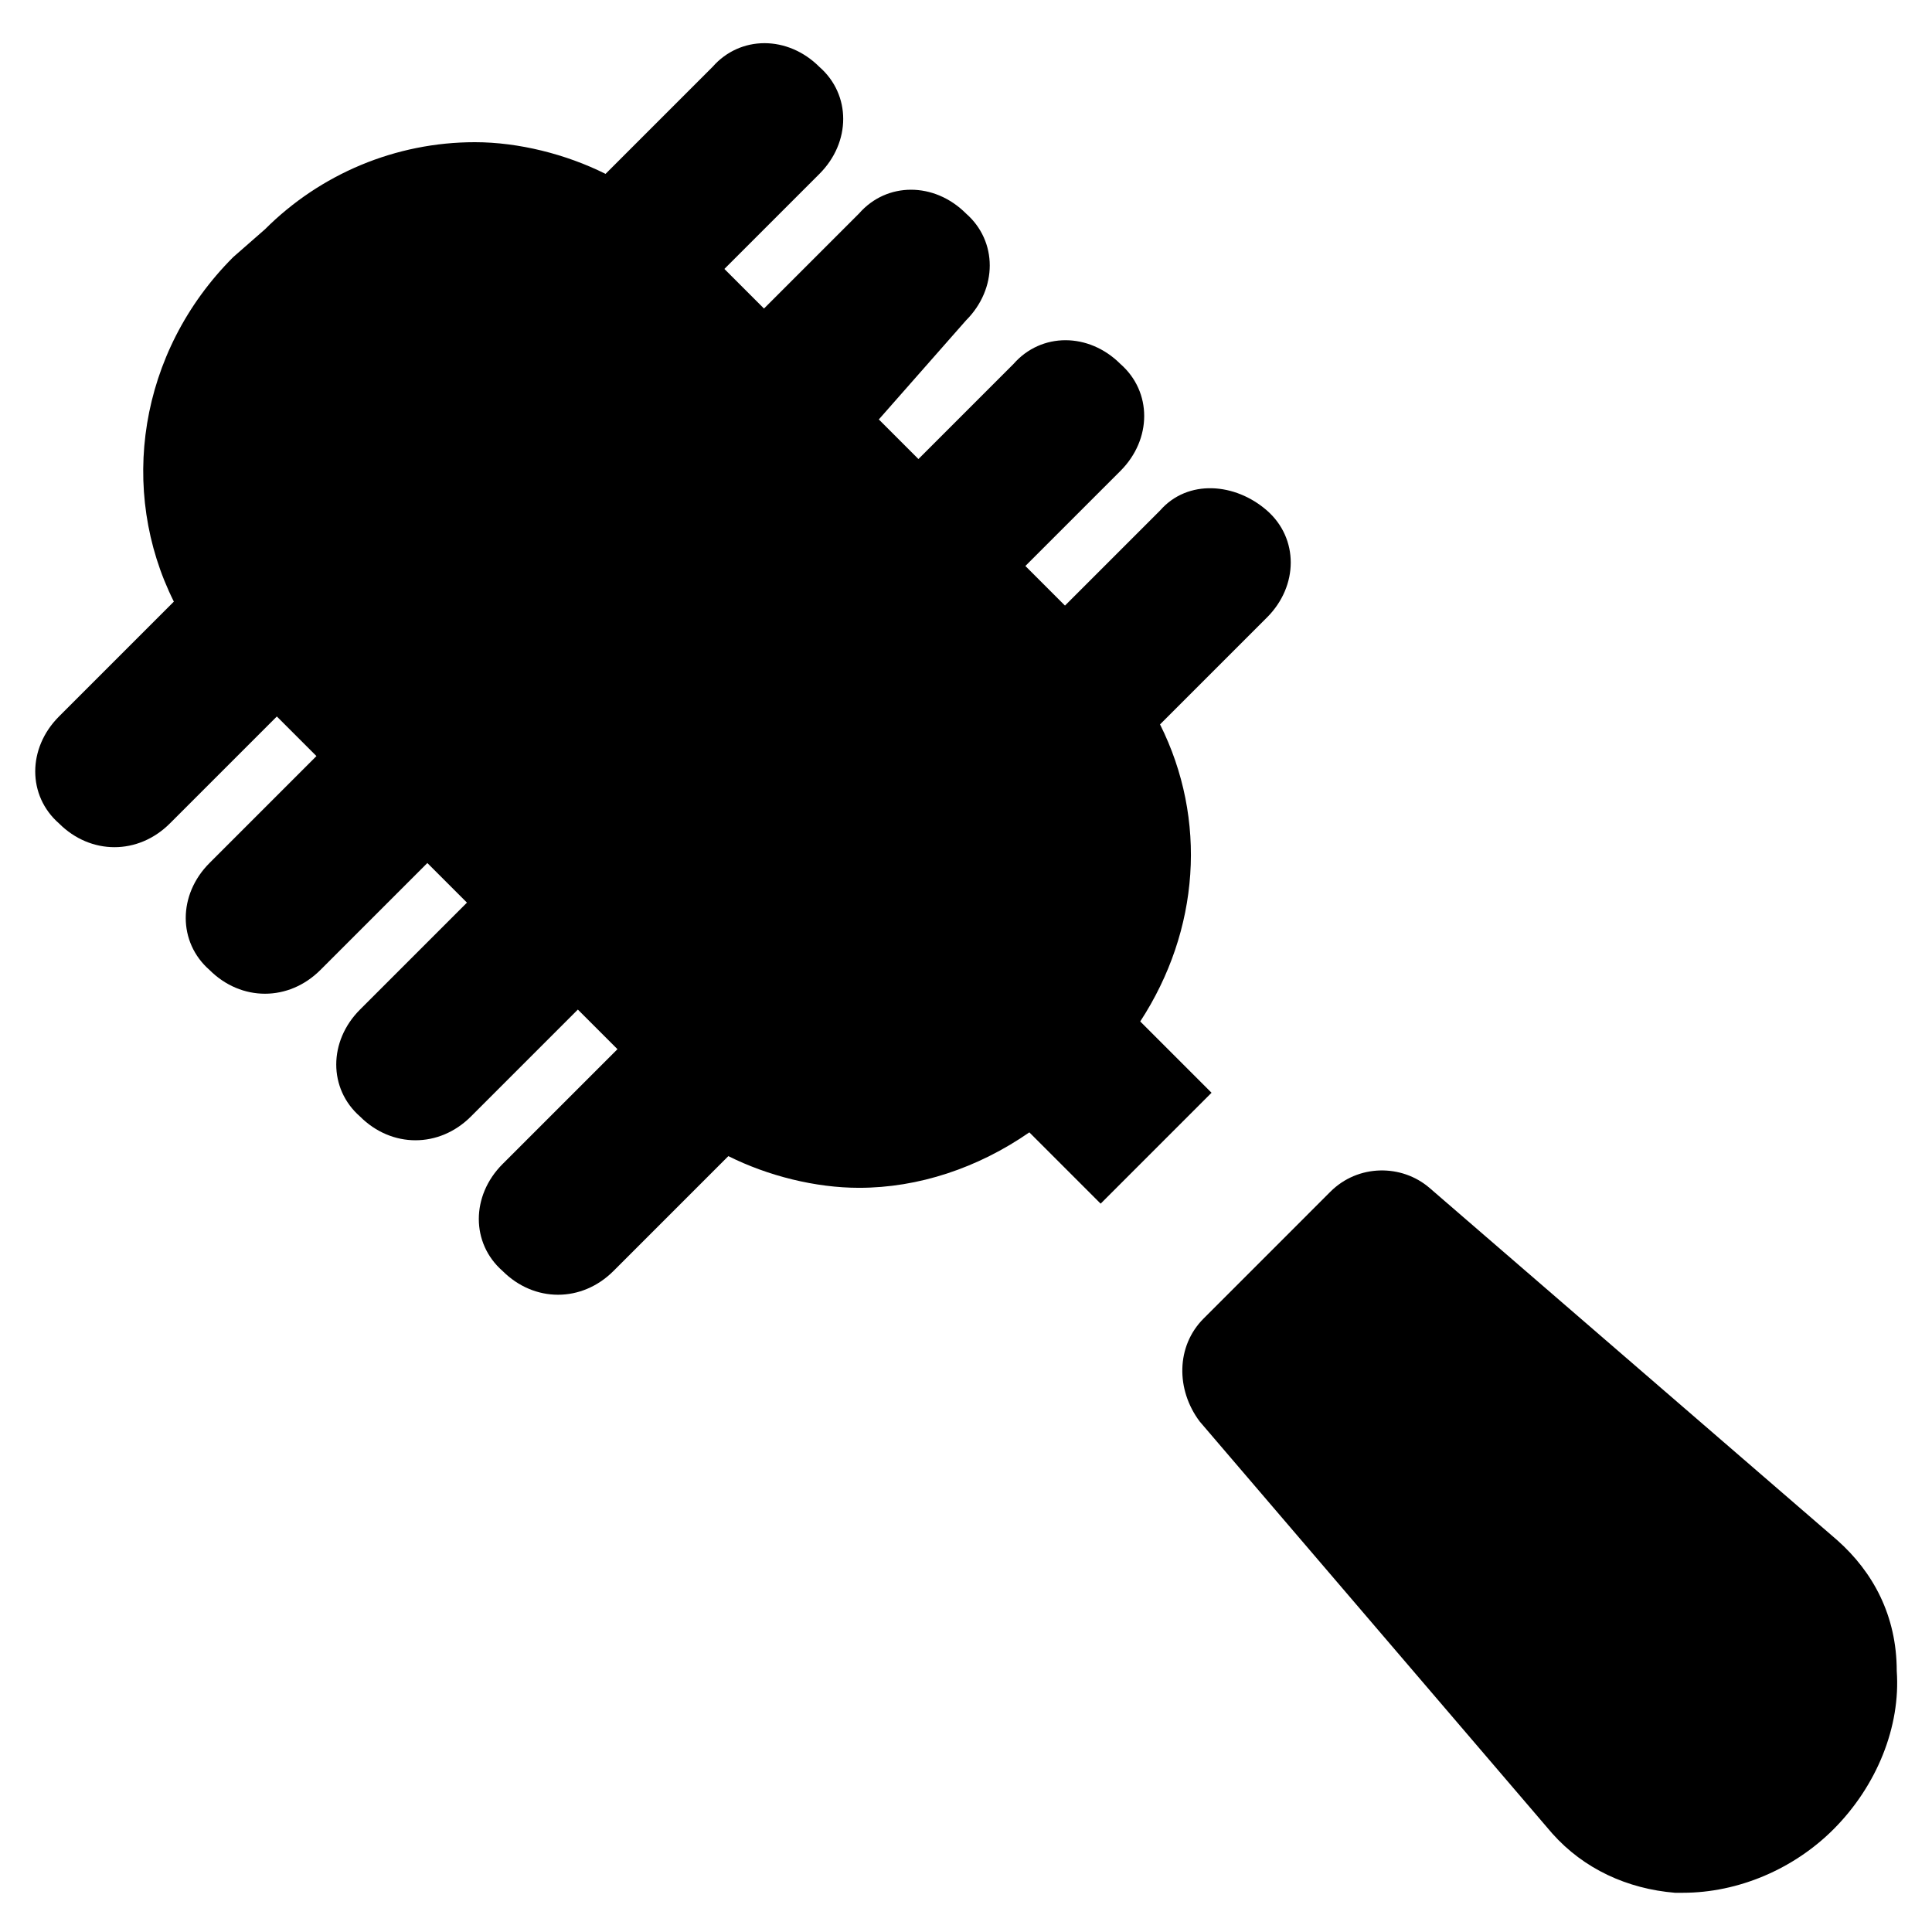
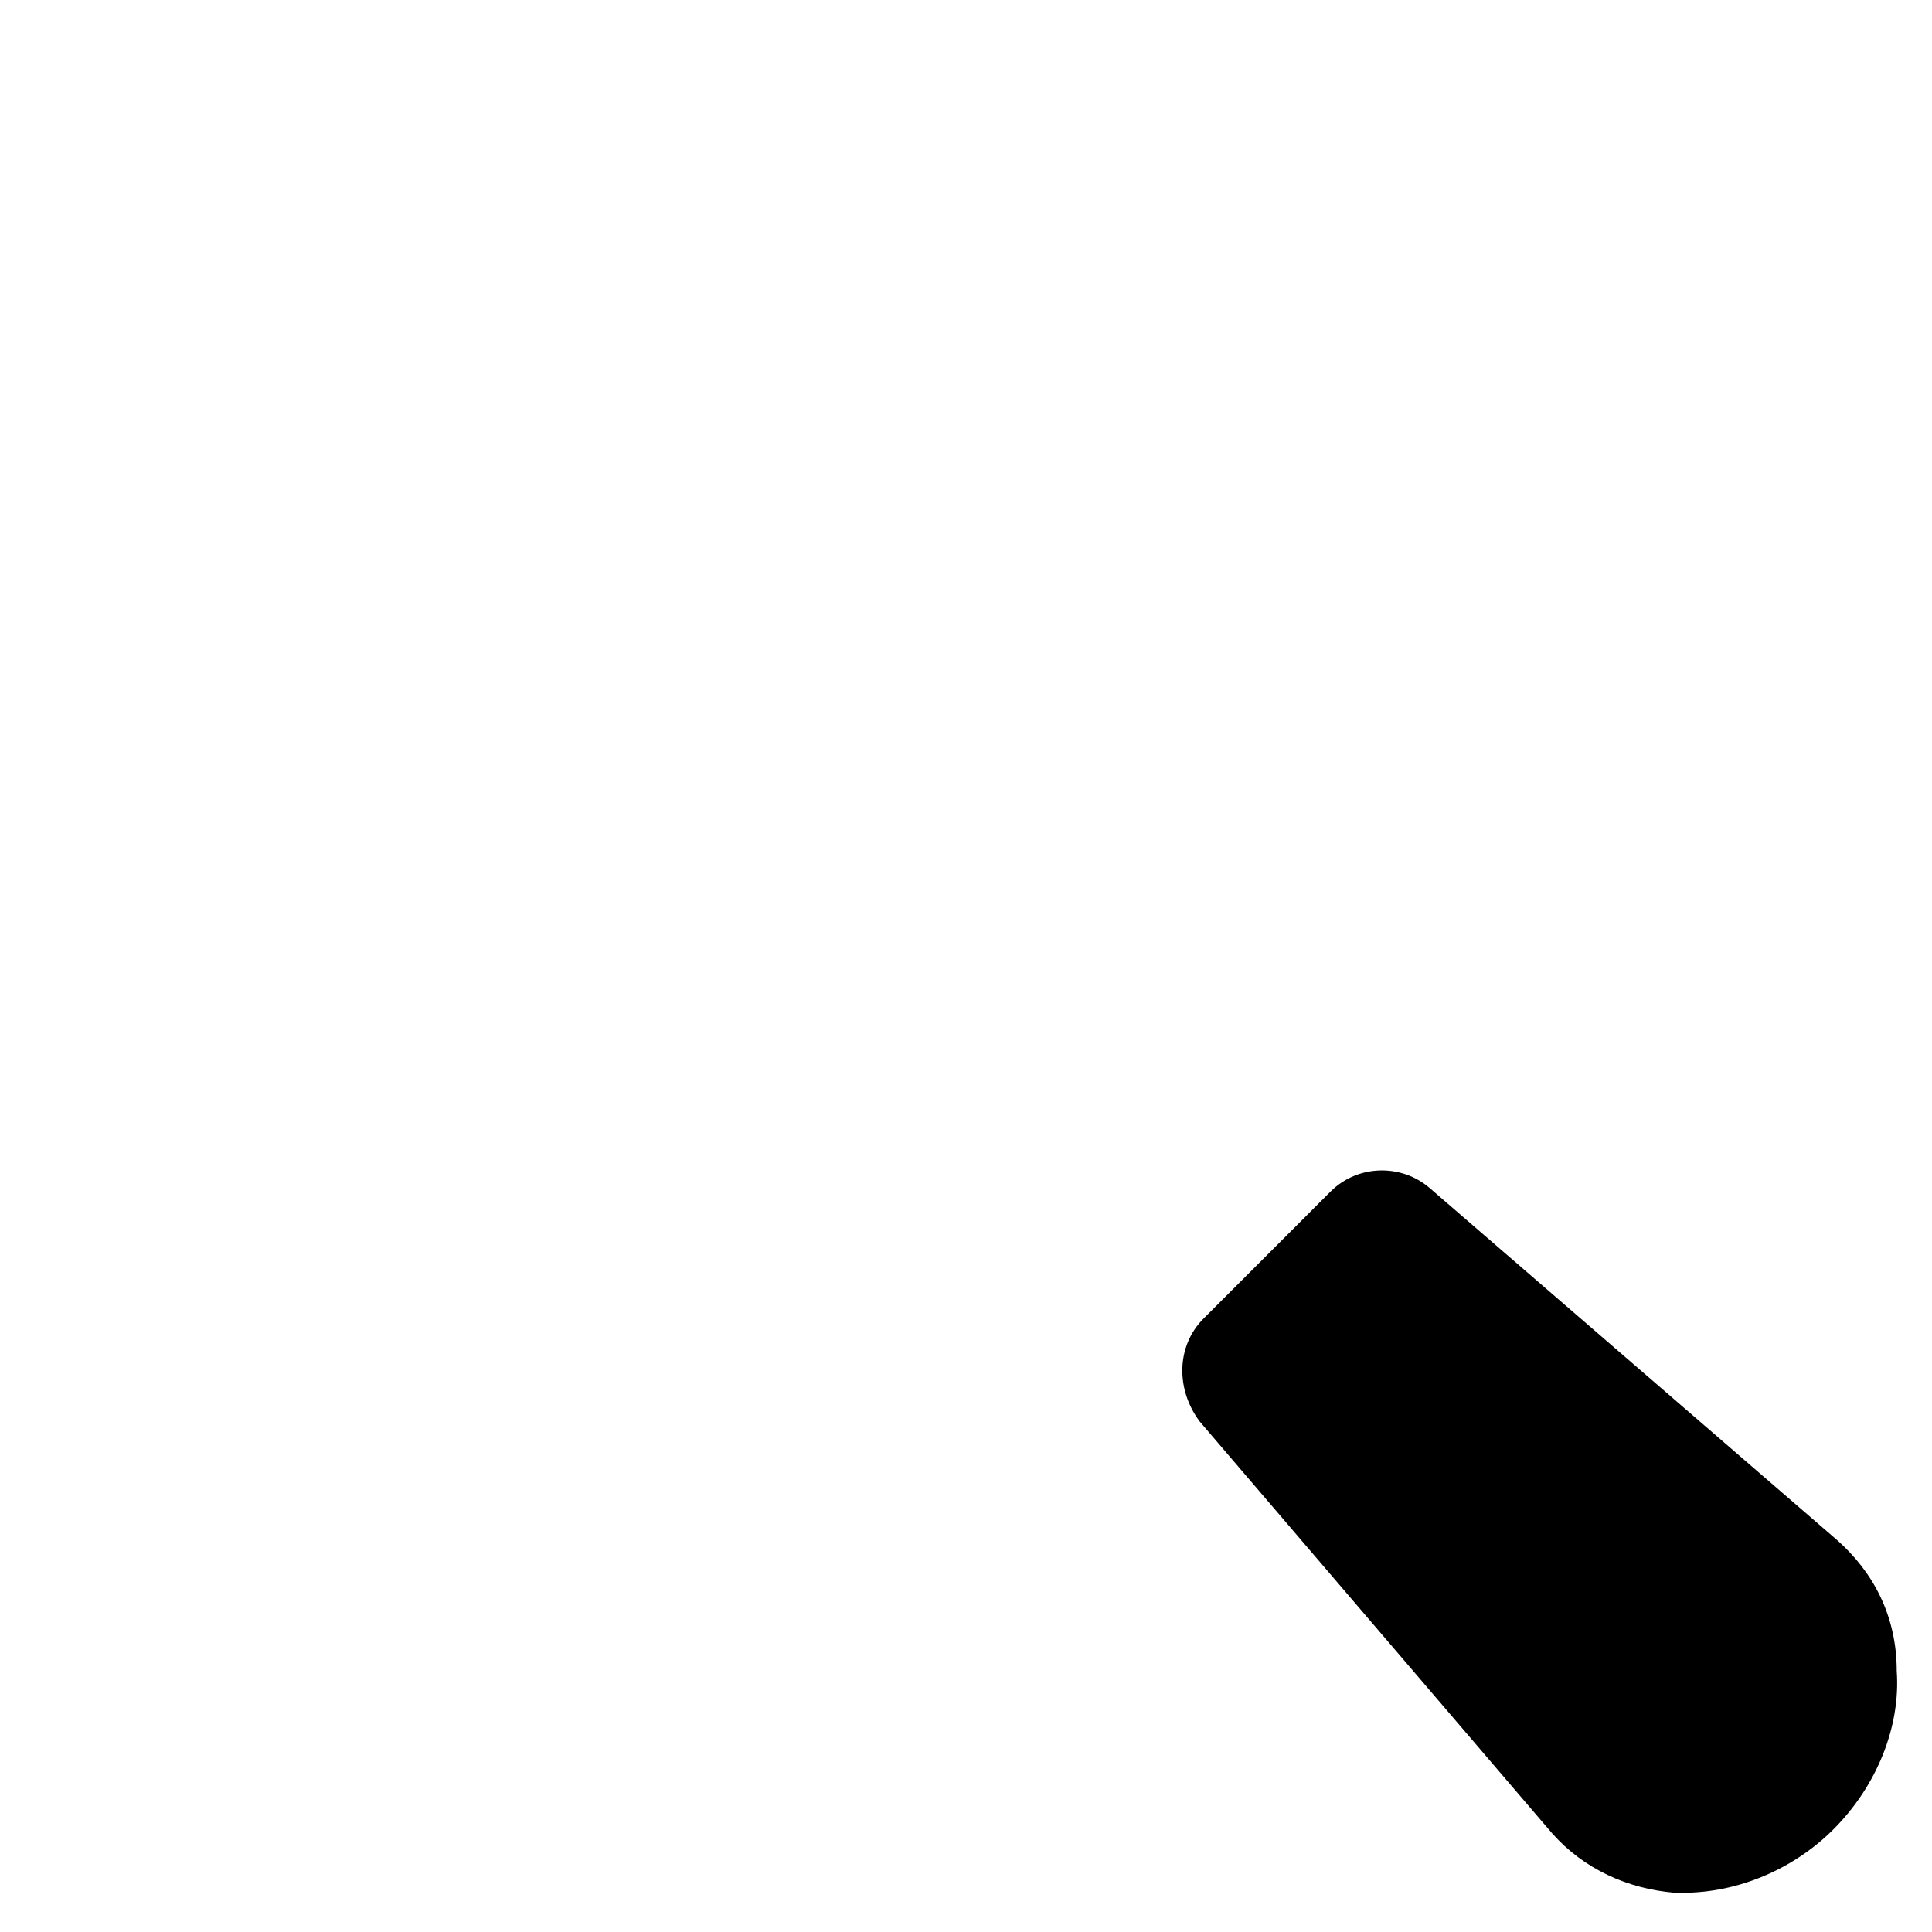
<svg xmlns="http://www.w3.org/2000/svg" fill="#000000" width="800px" height="800px" version="1.1" viewBox="144 144 512 512">
  <g>
-     <path d="m465.07 433.59-18.895-18.895c15.742-24.141 17.844-53.531 5.246-78.719l28.34-28.34c8.398-8.398 8.398-20.992 0-28.34-8.398-7.348-20.992-8.398-28.34 0l-25.191 25.191-10.496-10.496 25.191-25.191c8.398-8.398 8.398-20.992 0-28.34-8.398-8.398-20.992-8.398-28.34 0l-25.191 25.191-10.496-10.496 23.098-26.238c8.398-8.398 8.398-20.992 0-28.34-8.398-8.398-20.992-8.398-28.34 0l-25.191 25.191-10.496-10.496 25.191-25.191c8.398-8.398 8.398-20.992 0-28.34-8.398-8.398-20.992-8.398-28.34 0l-28.34 28.34c-10.496-5.246-23.09-8.398-34.637-8.398-20.992 0-40.934 8.398-55.629 23.09l-8.398 7.352c-25.188 25.188-30.438 61.926-15.742 91.312l-30.438 30.438c-8.398 8.398-8.398 20.992 0 28.34 4.199 4.199 9.445 6.297 14.695 6.297 5.246 0 10.496-2.098 14.695-6.297l28.34-28.34 10.496 10.496-28.34 28.34c-8.398 8.398-8.398 20.992 0 28.34 4.199 4.199 9.445 6.297 14.695 6.297 5.246 0 10.496-2.098 14.695-6.297l28.34-28.34 10.496 10.496-28.34 28.34c-8.398 8.398-8.398 20.992 0 28.34 4.199 4.199 9.445 6.297 14.695 6.297 5.246 0 10.496-2.098 14.695-6.297l28.34-28.34 10.496 10.496-30.445 30.441c-8.398 8.398-8.398 20.992 0 28.34 4.199 4.199 9.445 6.297 14.695 6.297 5.246 0 10.496-2.098 14.695-6.297l30.438-30.438c10.496 5.246 23.09 8.398 34.637 8.398 15.742 0 31.488-5.246 45.133-14.695l18.895 18.895z" />
    <path d="m630.91 552.19-108.11-93.414c-7.348-6.297-18.891-6.297-26.238 1.047l-33.586 33.59c-7.348 7.348-7.348 18.895-1.051 27.289l93.414 109.16c8.398 9.445 19.941 14.695 32.539 15.742h2.098c14.695 0 29.391-6.297 39.887-16.793 11.547-11.547 17.844-27.289 16.793-41.984 0-14.695-6.297-26.242-15.746-34.637z" />
  </g>
</svg>